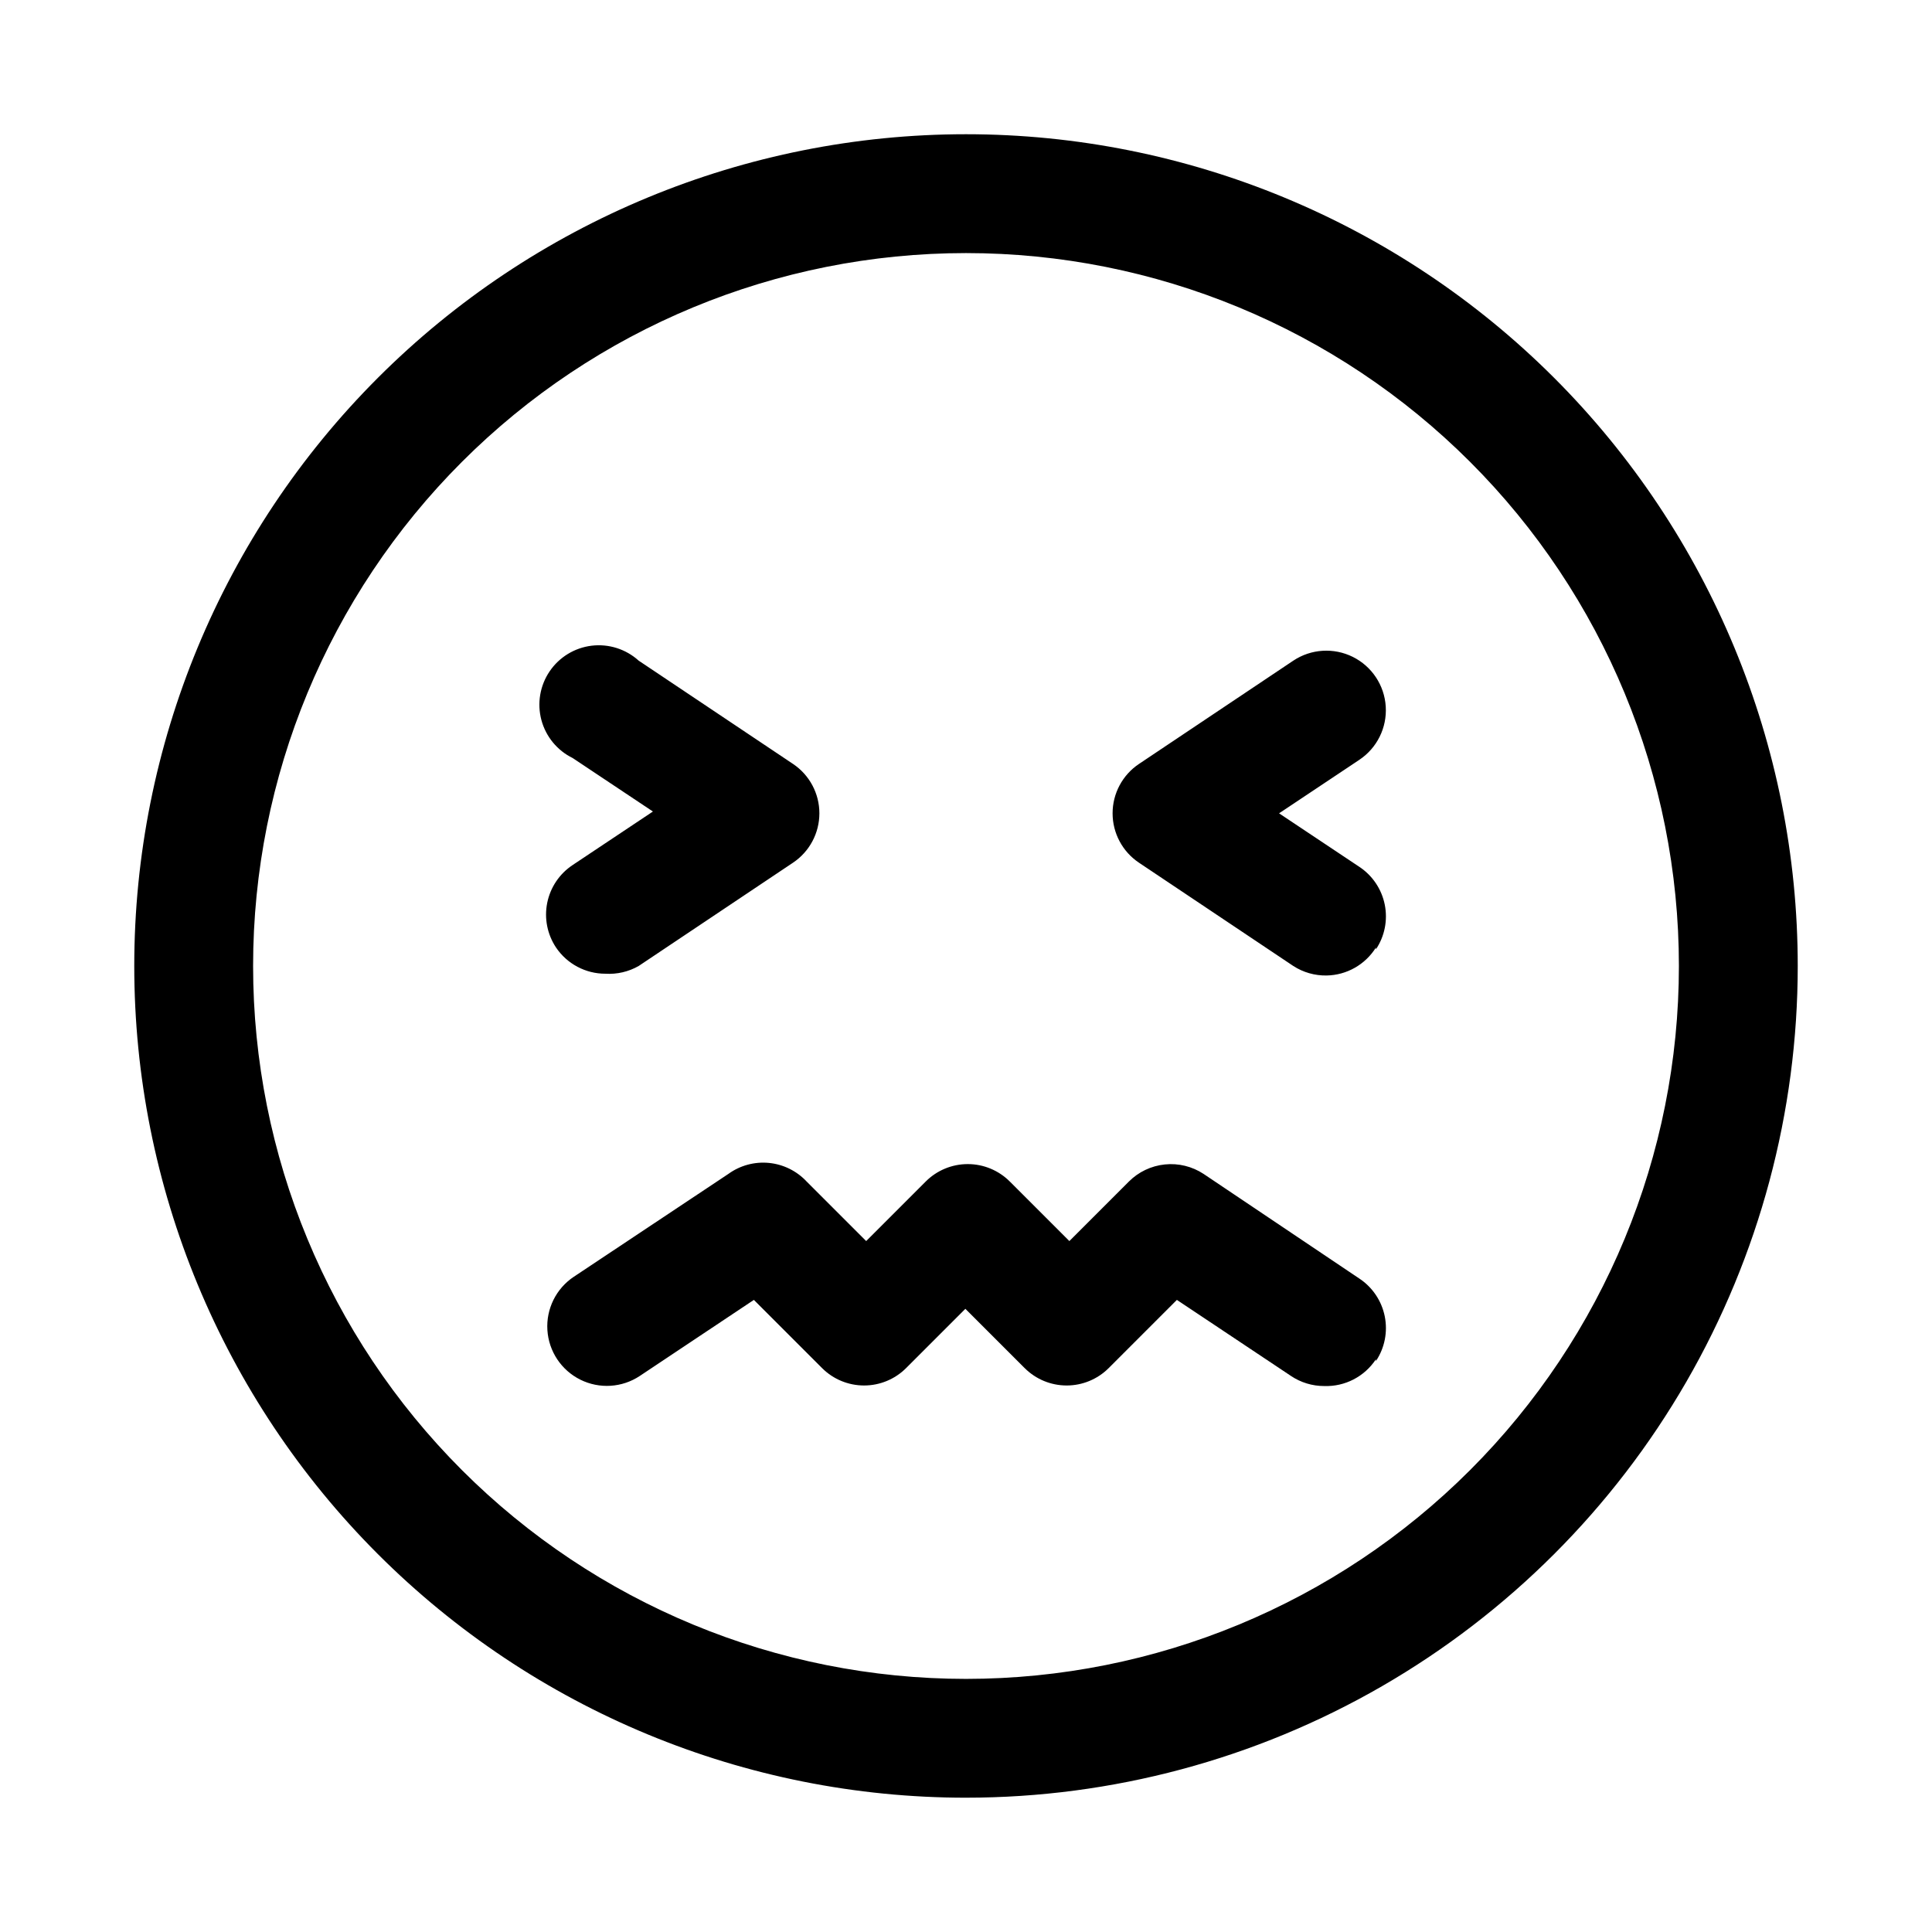
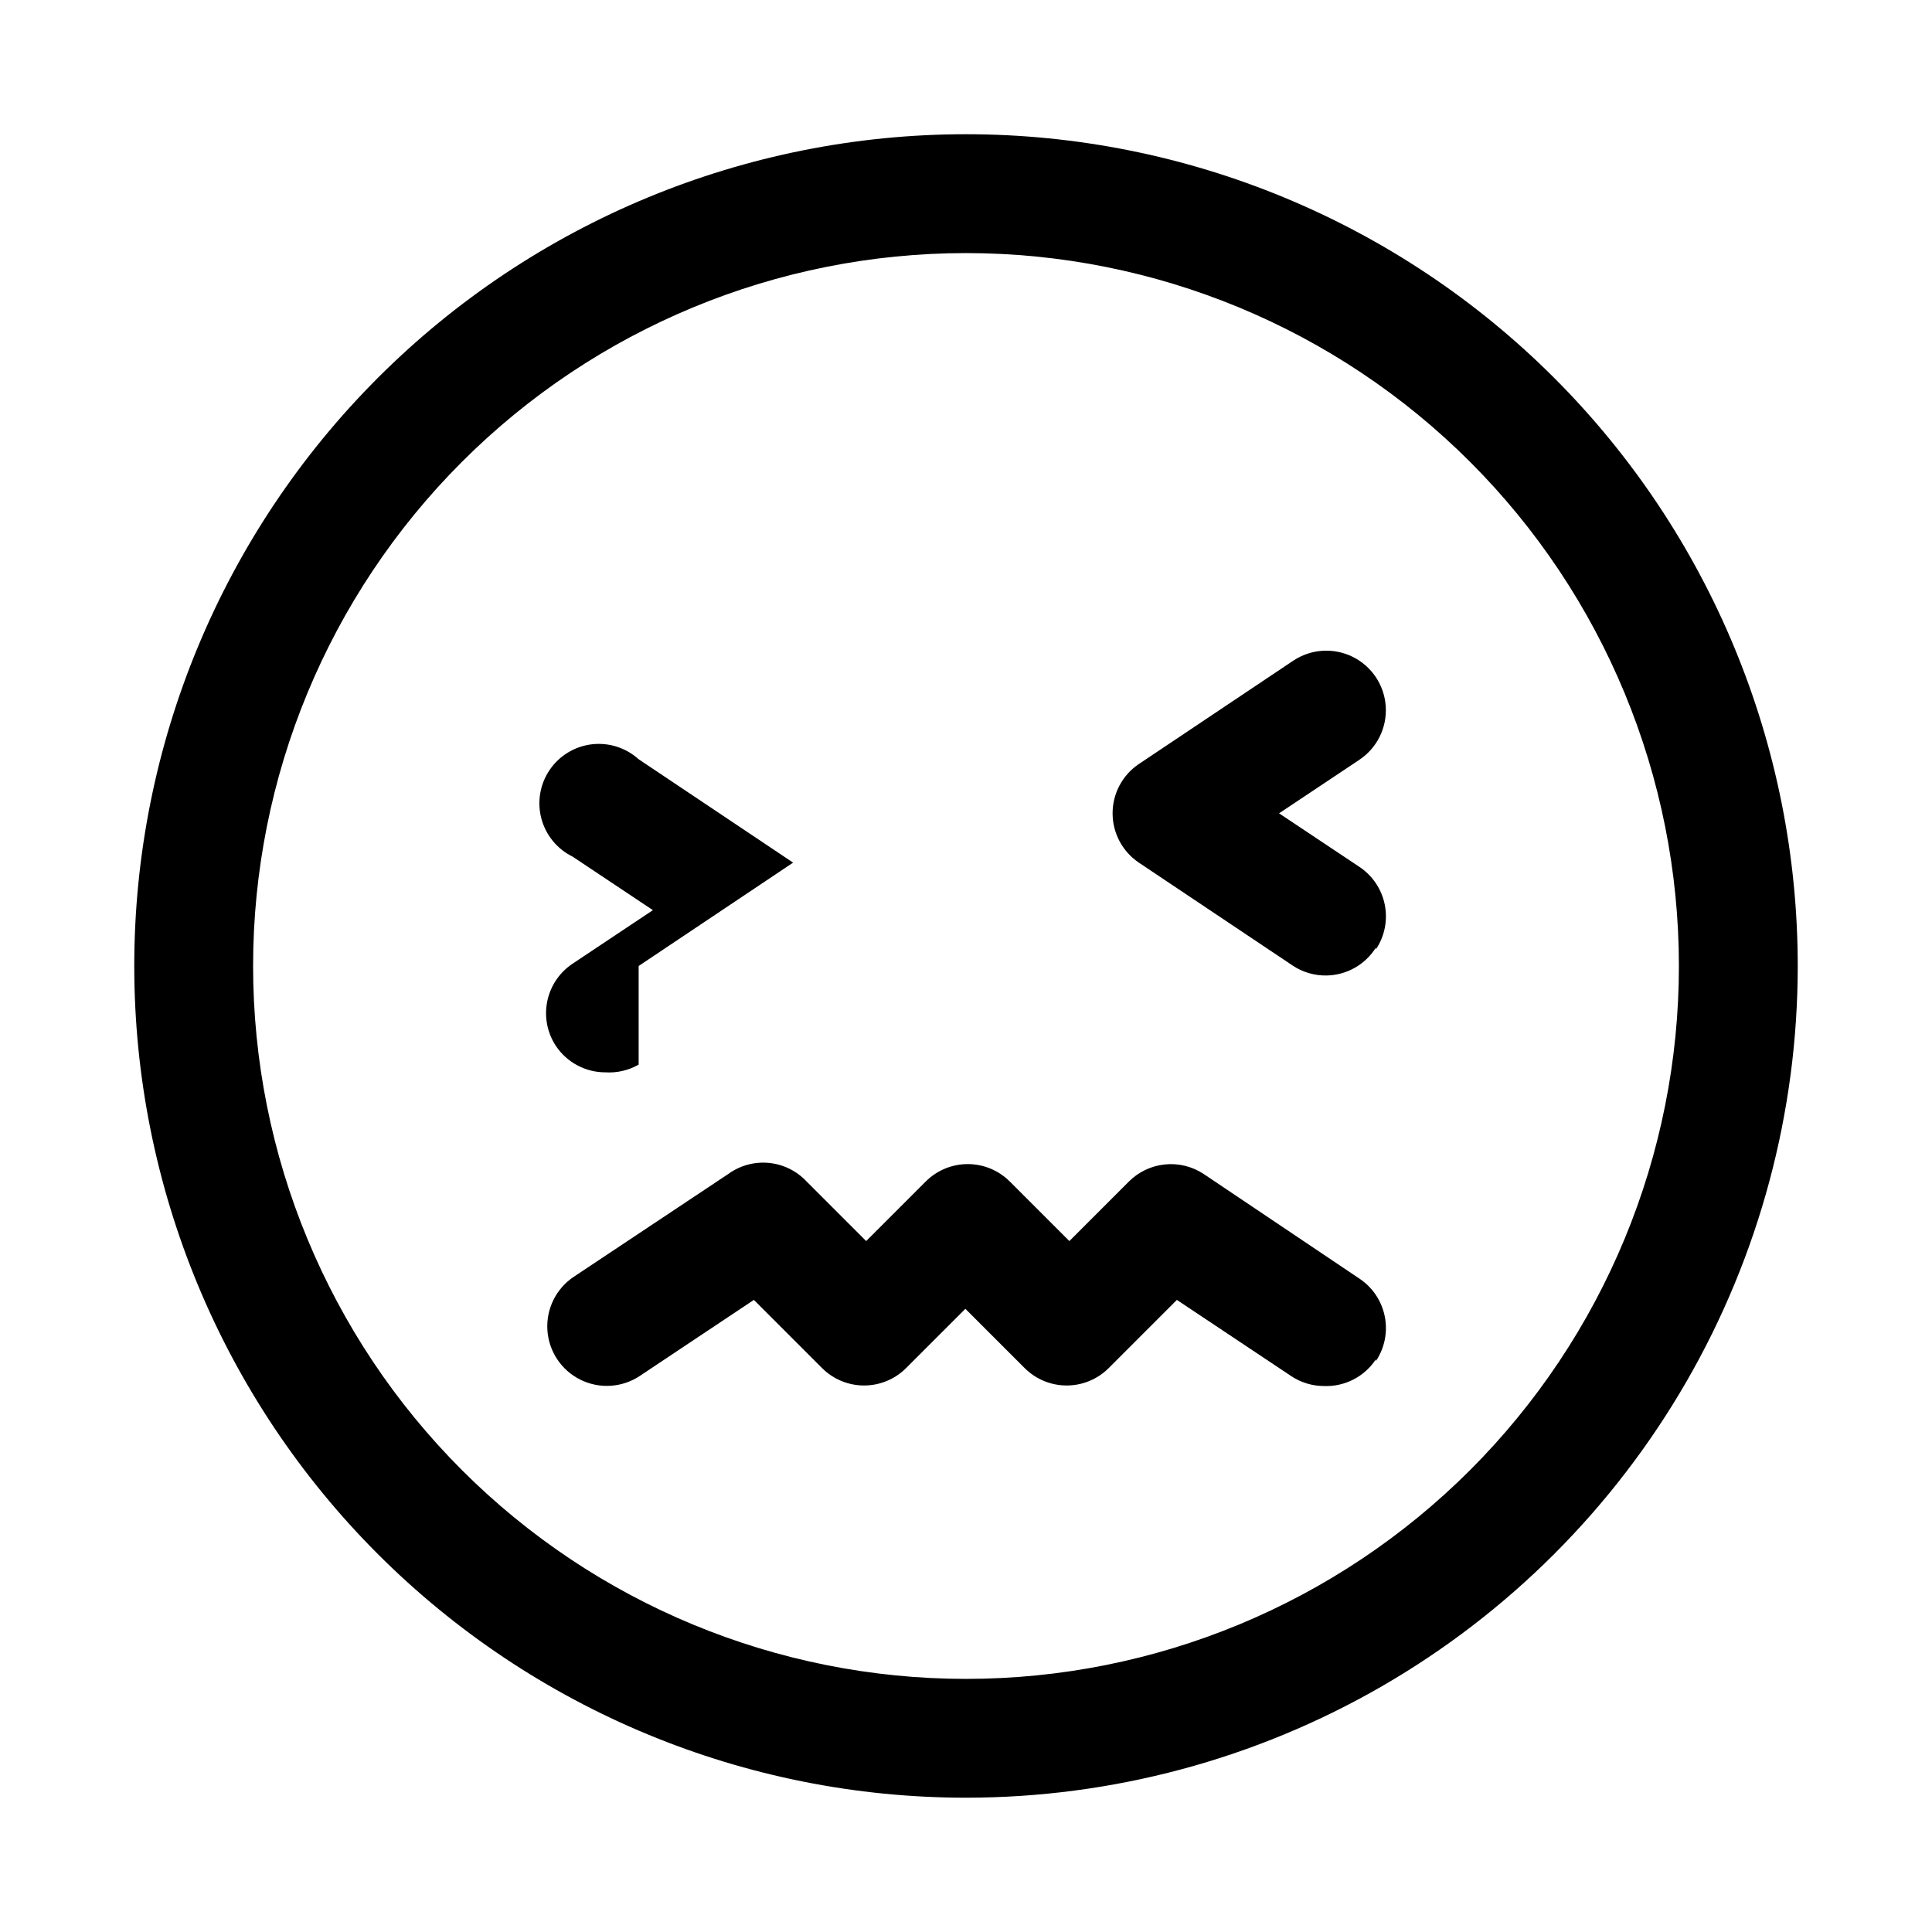
<svg xmlns="http://www.w3.org/2000/svg" fill="#000000" width="800px" height="800px" version="1.1" viewBox="144 144 512 512">
-   <path d="m400 620.41c-58.461 0-114.52-23.223-155.86-64.559-41.336-41.336-64.559-97.398-64.559-155.86 0-58.461 23.223-114.52 64.559-155.86s97.398-64.559 155.86-64.559c58.457 0 114.52 23.223 155.86 64.559 41.336 41.336 64.559 97.398 64.559 155.86 0 38.691-10.184 76.699-29.527 110.21-19.348 33.508-47.172 61.332-80.68 80.68-33.508 19.344-71.516 29.527-110.21 29.527zm0-409.34c-50.109 0-98.164 19.906-133.59 55.336s-55.336 83.484-55.336 133.59c0 50.105 19.906 98.16 55.336 133.59 35.43 35.434 83.484 55.336 133.59 55.336 50.105 0 98.16-19.902 133.59-55.336 35.434-35.43 55.336-83.484 55.336-133.59 0-50.109-19.902-98.164-55.336-133.59-35.43-35.43-83.484-55.336-133.59-55.336zm-86.75 188.93 40.934-27.395c4.352-2.926 6.961-7.824 6.961-13.07 0-5.242-2.609-10.141-6.961-13.066l-40.934-27.395c-3.383-3.059-7.926-4.5-12.453-3.957-4.523 0.547-8.594 3.031-11.148 6.809-2.555 3.773-3.348 8.473-2.176 12.879 1.176 4.406 4.203 8.086 8.301 10.09l21.254 14.168-21.254 14.168v0.004c-3.496 2.309-5.926 5.918-6.754 10.023-0.828 4.109 0.016 8.375 2.344 11.859 2.934 4.34 7.832 6.938 13.07 6.93 3.074 0.195 6.141-0.52 8.816-2.047zm195.38-4.41c2.328-3.484 3.172-7.75 2.344-11.859-0.828-4.106-3.258-7.715-6.754-10.023l-21.254-14.168 21.254-14.168v-0.004c4.699-3.121 7.371-8.512 7.016-14.141-0.352-5.629-3.684-10.641-8.734-13.148-5.055-2.504-11.059-2.125-15.754 0.996l-40.934 27.395h-0.004c-4.352 2.926-6.961 7.824-6.961 13.066 0 5.246 2.609 10.145 6.961 13.07l40.938 27.395c2.621 1.695 5.691 2.57 8.816 2.516 5.324-0.094 10.242-2.879 13.066-7.398zm0 109.11c2.328-3.481 3.172-7.75 2.344-11.855-0.828-4.109-3.258-7.719-6.754-10.027l-41.246-27.711c-3.035-2-6.672-2.891-10.285-2.516-3.617 0.371-6.992 1.984-9.555 4.562l-15.742 15.742-15.742-15.742h-0.004c-2.957-2.981-6.981-4.656-11.176-4.656-4.199 0-8.223 1.676-11.18 4.656l-15.742 15.742-15.742-15.742h-0.004c-2.617-2.82-6.176-4.586-10.004-4.965-3.828-0.375-7.664 0.66-10.777 2.918l-40.934 27.238h-0.004c-4.695 3.121-7.371 8.512-7.016 14.141 0.355 5.629 3.688 10.641 8.738 13.145 5.055 2.508 11.059 2.129 15.754-0.992l30.23-20.152 18.105 18.105c2.949 2.934 6.941 4.578 11.098 4.578 4.16 0 8.152-1.645 11.102-4.578l15.742-15.742 15.742 15.742h0.004c2.949 2.934 6.938 4.578 11.098 4.578s8.152-1.645 11.102-4.578l18.105-18.105 30.23 20.152h-0.004c2.609 1.75 5.68 2.684 8.816 2.676 5.492 0.191 10.68-2.496 13.699-7.086z" />
+   <path d="m400 620.41c-58.461 0-114.52-23.223-155.86-64.559-41.336-41.336-64.559-97.398-64.559-155.86 0-58.461 23.223-114.52 64.559-155.86s97.398-64.559 155.86-64.559c58.457 0 114.52 23.223 155.86 64.559 41.336 41.336 64.559 97.398 64.559 155.86 0 38.691-10.184 76.699-29.527 110.21-19.348 33.508-47.172 61.332-80.68 80.68-33.508 19.344-71.516 29.527-110.21 29.527zm0-409.34c-50.109 0-98.164 19.906-133.59 55.336s-55.336 83.484-55.336 133.59c0 50.105 19.906 98.16 55.336 133.59 35.43 35.434 83.484 55.336 133.59 55.336 50.105 0 98.16-19.902 133.59-55.336 35.434-35.43 55.336-83.484 55.336-133.59 0-50.109-19.902-98.164-55.336-133.59-35.43-35.43-83.484-55.336-133.59-55.336zm-86.75 188.93 40.934-27.395l-40.934-27.395c-3.383-3.059-7.926-4.5-12.453-3.957-4.523 0.547-8.594 3.031-11.148 6.809-2.555 3.773-3.348 8.473-2.176 12.879 1.176 4.406 4.203 8.086 8.301 10.09l21.254 14.168-21.254 14.168v0.004c-3.496 2.309-5.926 5.918-6.754 10.023-0.828 4.109 0.016 8.375 2.344 11.859 2.934 4.34 7.832 6.938 13.07 6.93 3.074 0.195 6.141-0.52 8.816-2.047zm195.38-4.41c2.328-3.484 3.172-7.75 2.344-11.859-0.828-4.106-3.258-7.715-6.754-10.023l-21.254-14.168 21.254-14.168v-0.004c4.699-3.121 7.371-8.512 7.016-14.141-0.352-5.629-3.684-10.641-8.734-13.148-5.055-2.504-11.059-2.125-15.754 0.996l-40.934 27.395h-0.004c-4.352 2.926-6.961 7.824-6.961 13.066 0 5.246 2.609 10.145 6.961 13.07l40.938 27.395c2.621 1.695 5.691 2.57 8.816 2.516 5.324-0.094 10.242-2.879 13.066-7.398zm0 109.11c2.328-3.481 3.172-7.75 2.344-11.855-0.828-4.109-3.258-7.719-6.754-10.027l-41.246-27.711c-3.035-2-6.672-2.891-10.285-2.516-3.617 0.371-6.992 1.984-9.555 4.562l-15.742 15.742-15.742-15.742h-0.004c-2.957-2.981-6.981-4.656-11.176-4.656-4.199 0-8.223 1.676-11.18 4.656l-15.742 15.742-15.742-15.742h-0.004c-2.617-2.82-6.176-4.586-10.004-4.965-3.828-0.375-7.664 0.66-10.777 2.918l-40.934 27.238h-0.004c-4.695 3.121-7.371 8.512-7.016 14.141 0.355 5.629 3.688 10.641 8.738 13.145 5.055 2.508 11.059 2.129 15.754-0.992l30.23-20.152 18.105 18.105c2.949 2.934 6.941 4.578 11.098 4.578 4.16 0 8.152-1.645 11.102-4.578l15.742-15.742 15.742 15.742h0.004c2.949 2.934 6.938 4.578 11.098 4.578s8.152-1.645 11.102-4.578l18.105-18.105 30.23 20.152h-0.004c2.609 1.75 5.68 2.684 8.816 2.676 5.492 0.191 10.68-2.496 13.699-7.086z" />
</svg>